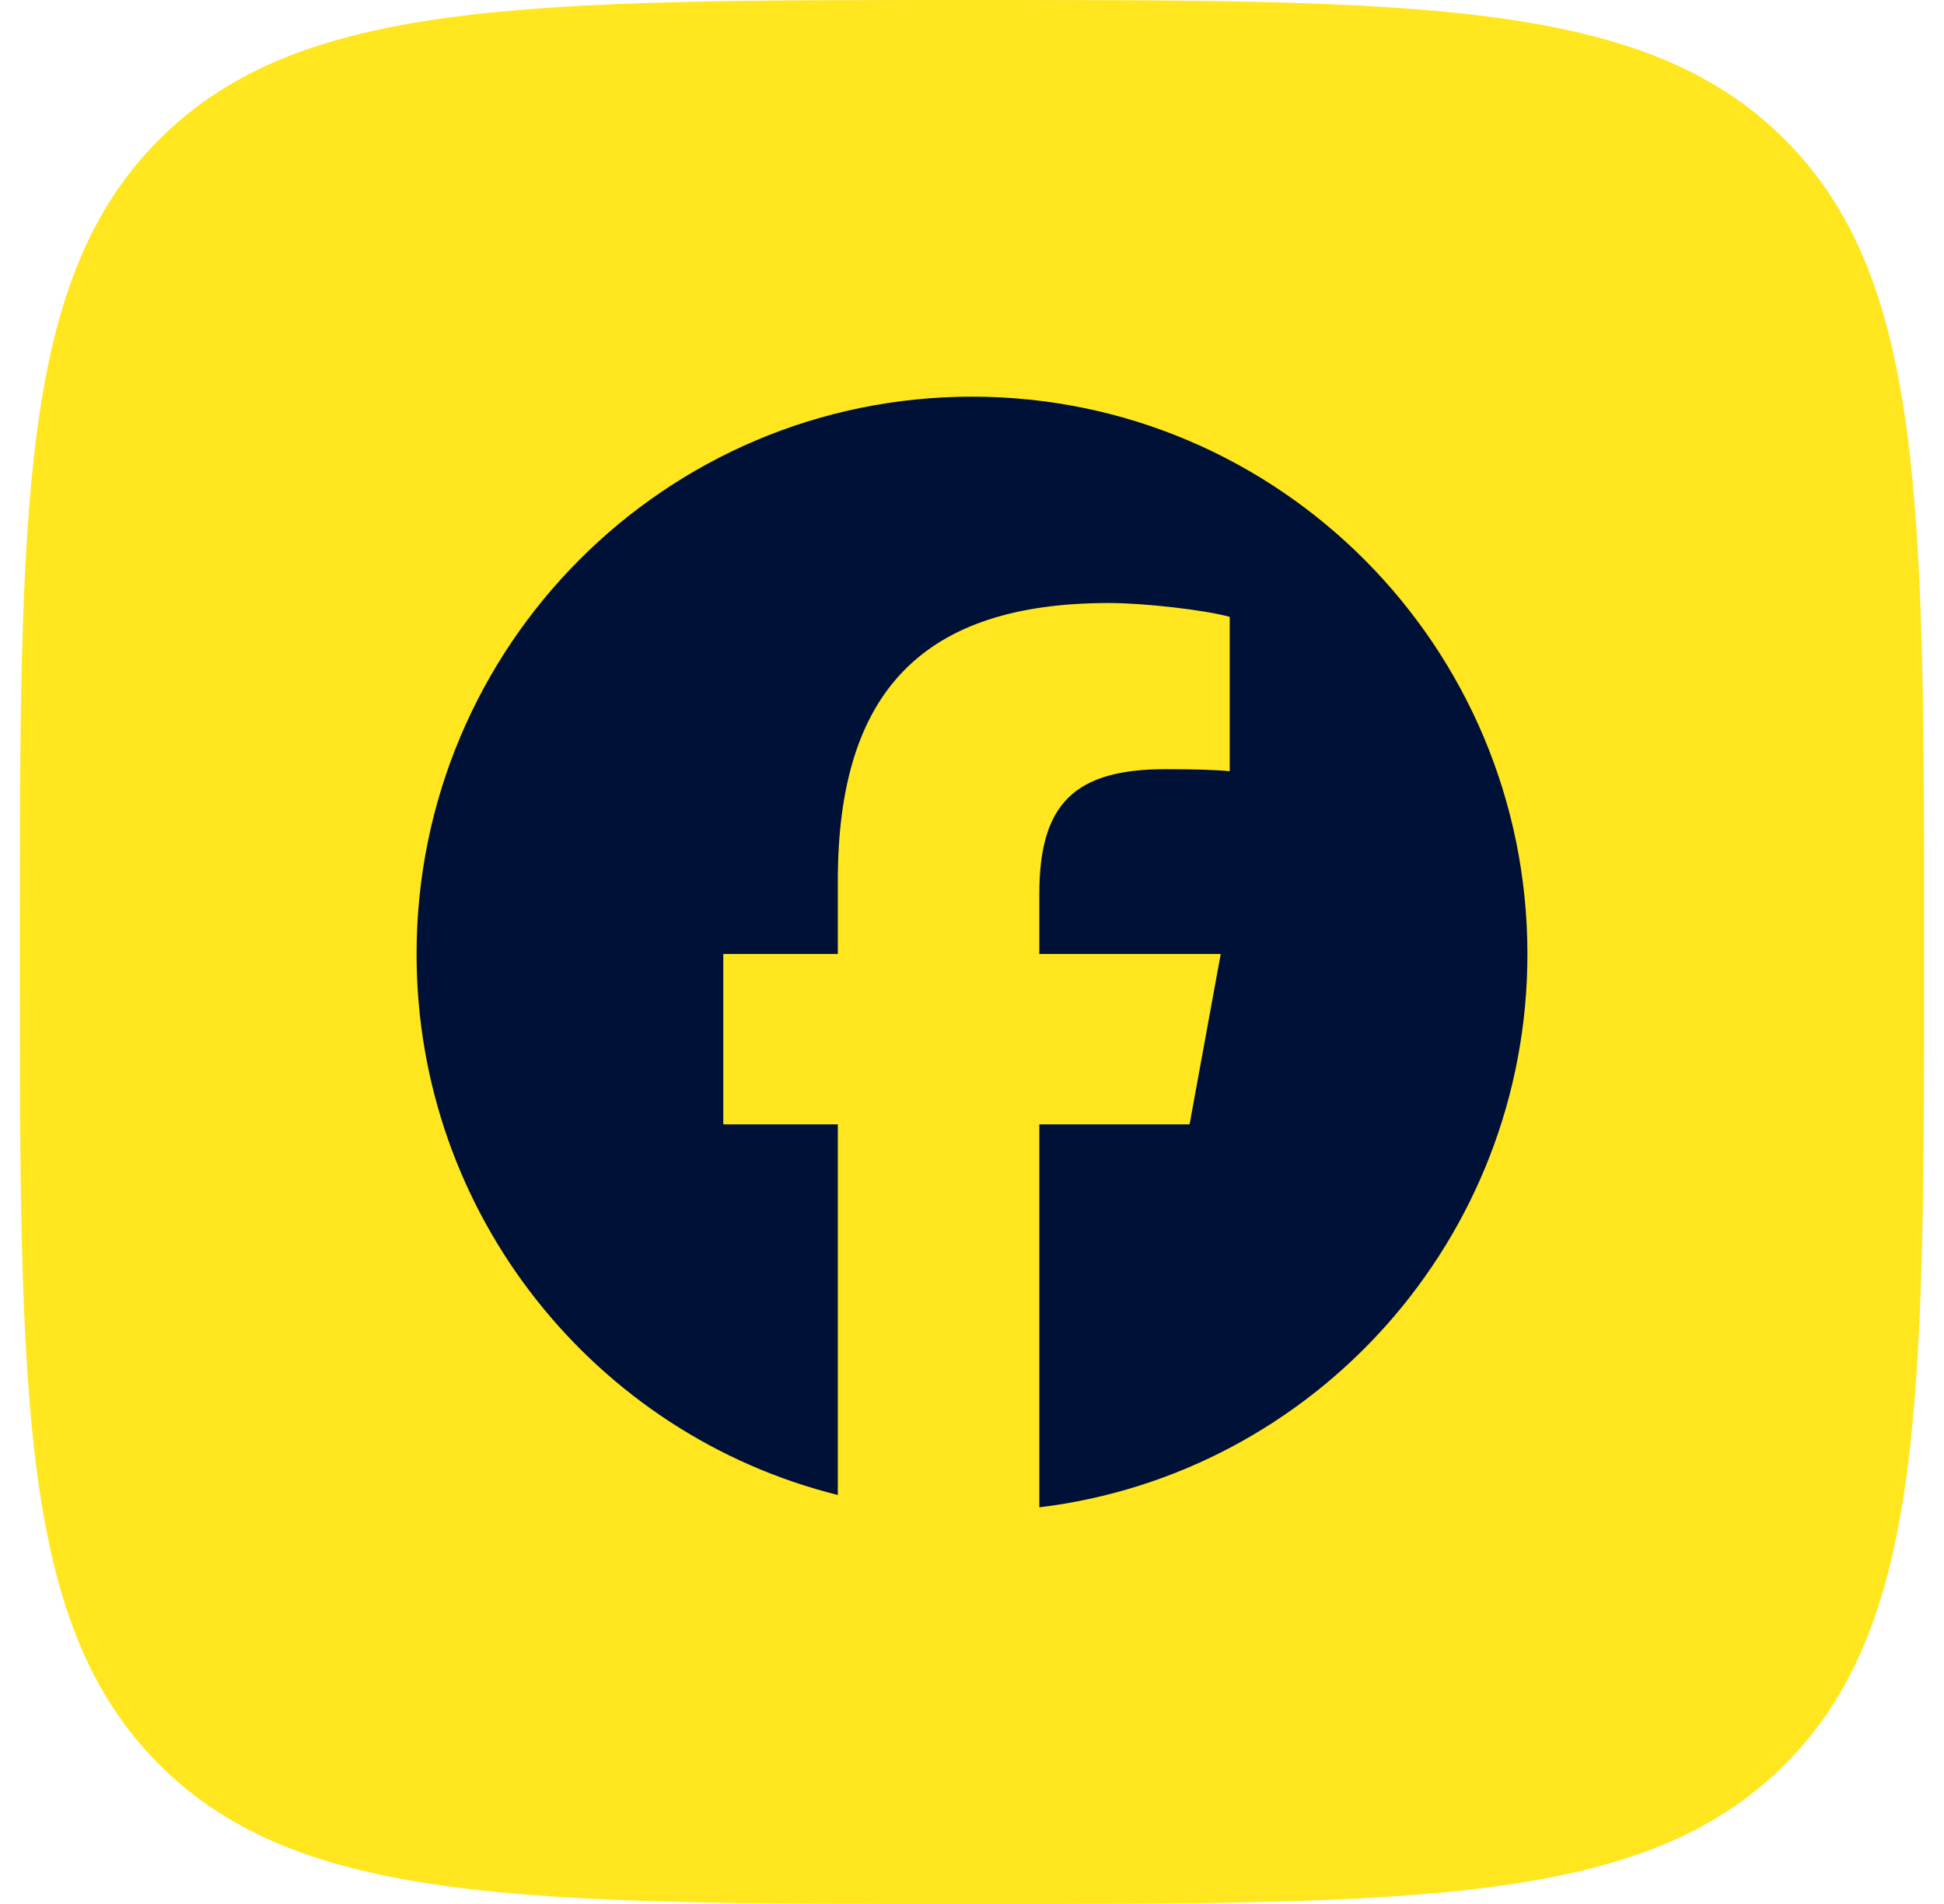
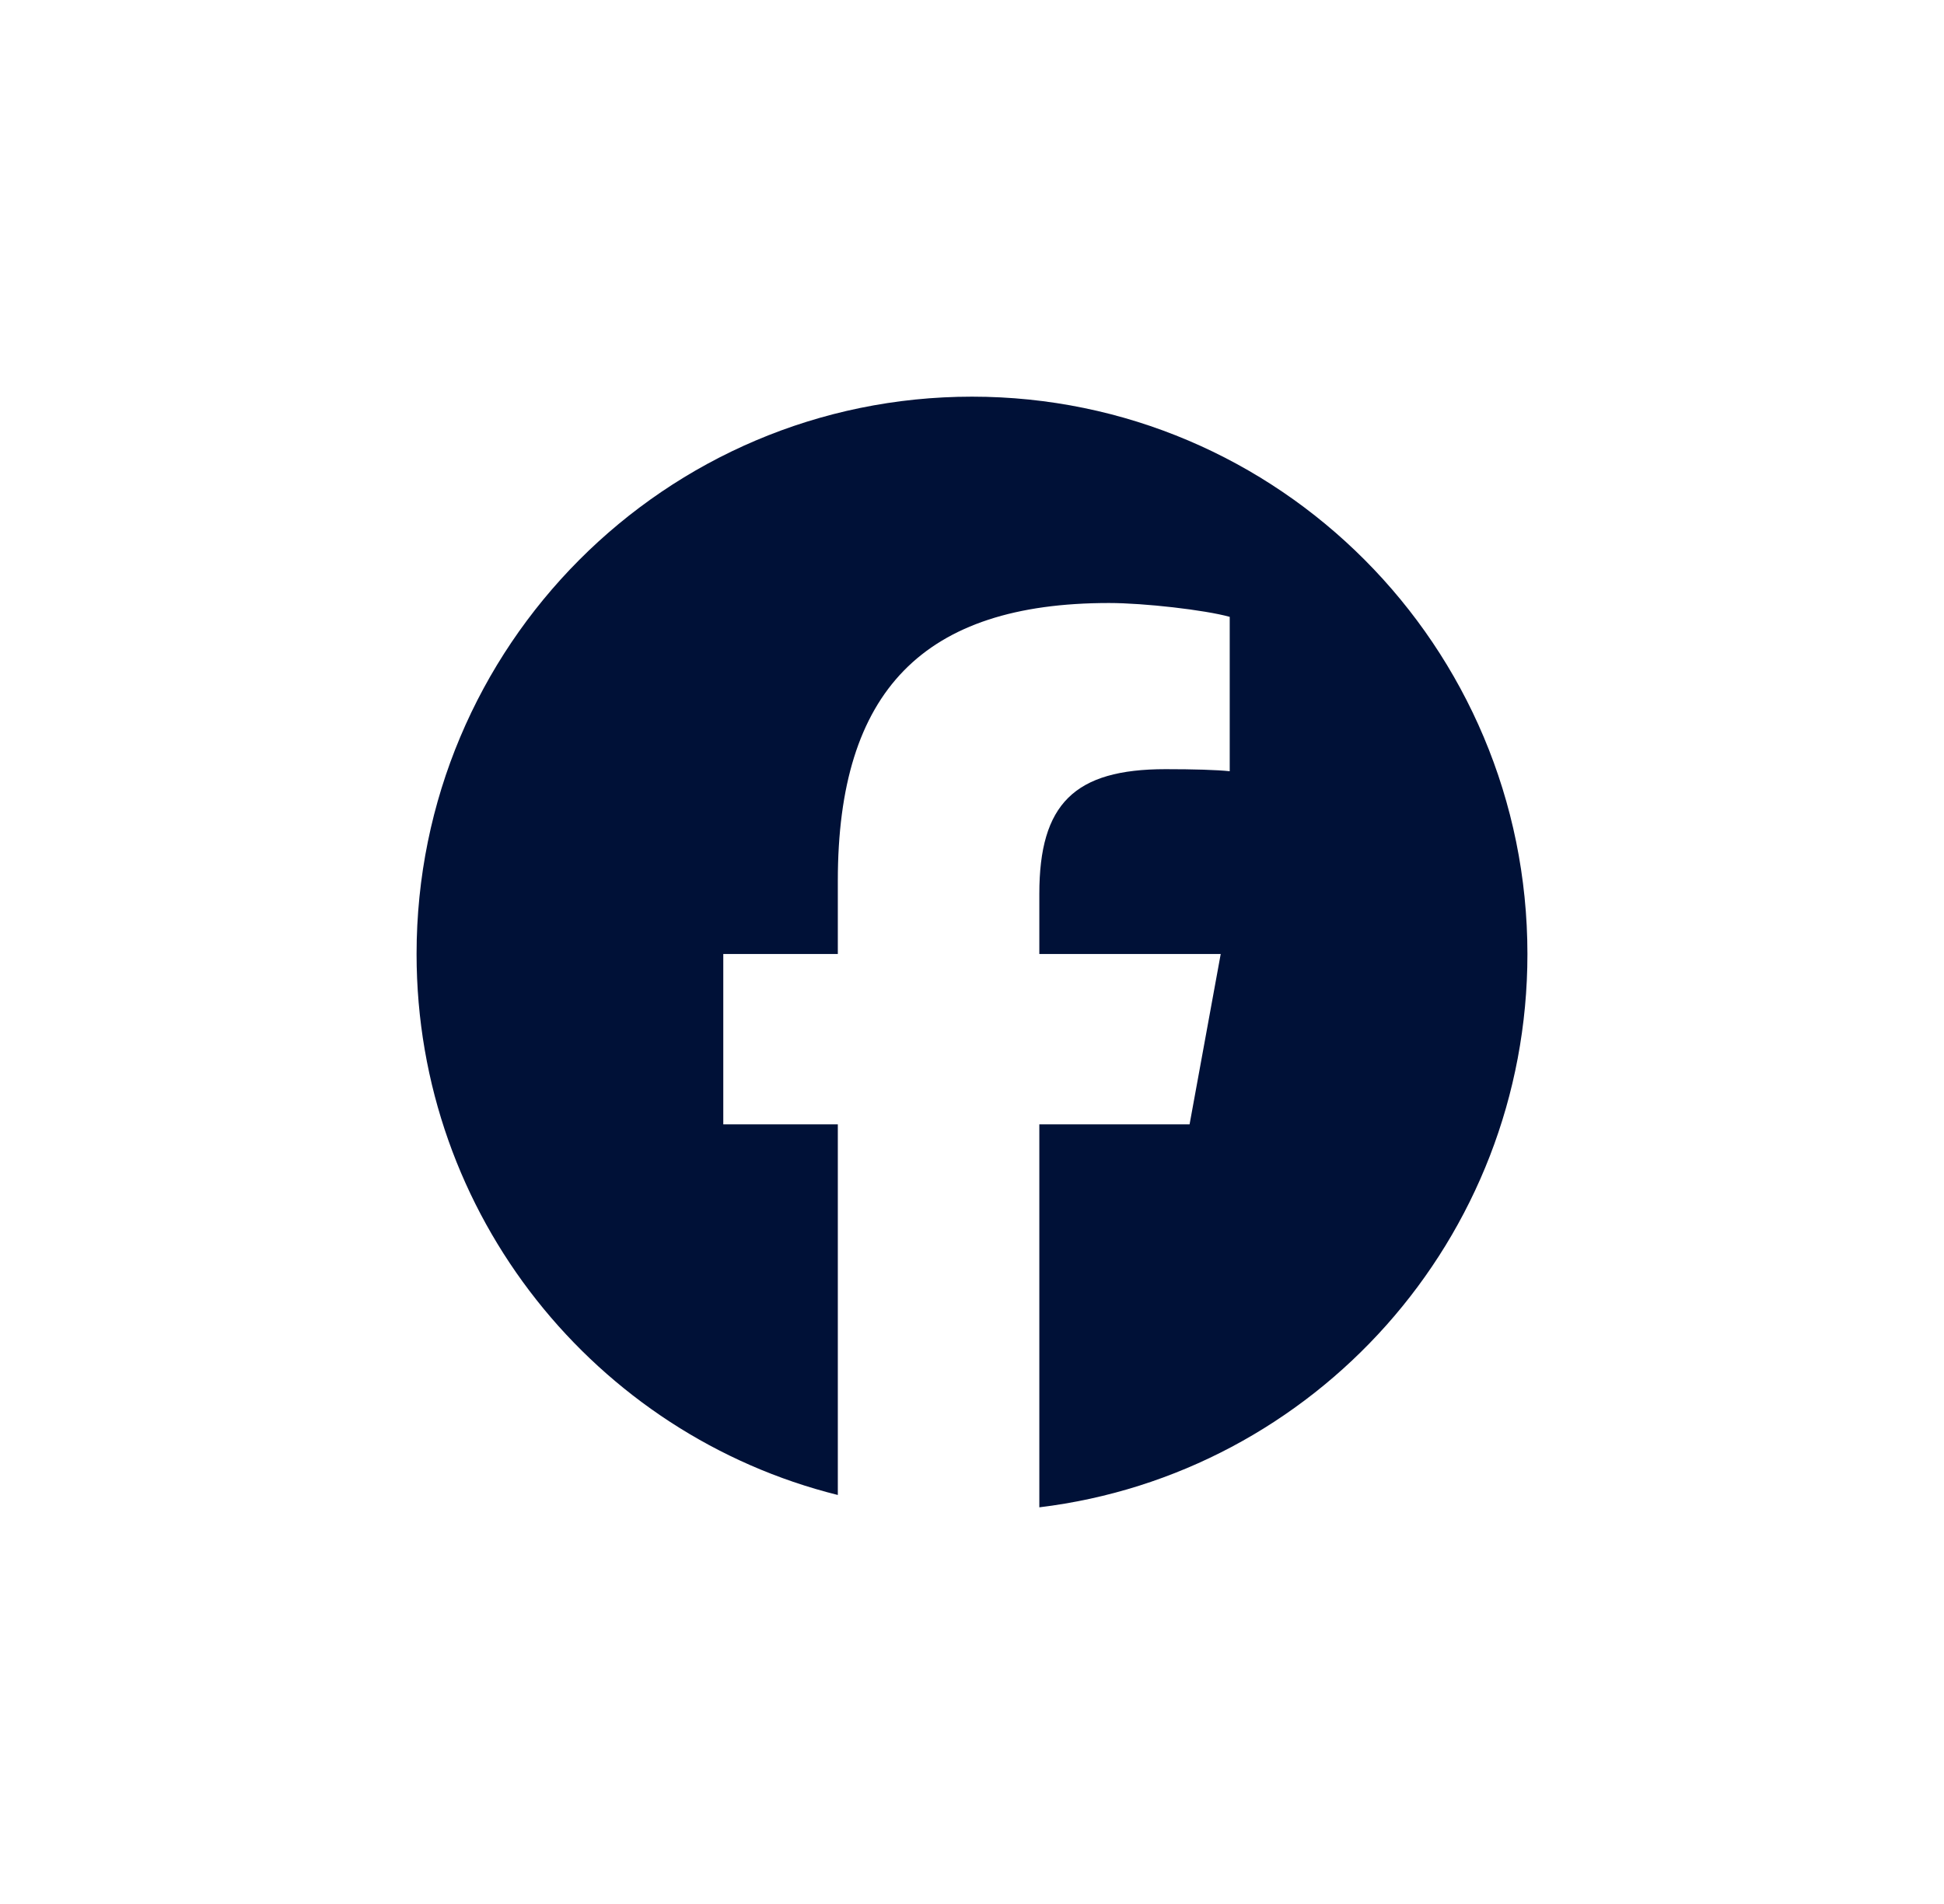
<svg xmlns="http://www.w3.org/2000/svg" width="49" height="48" viewBox="0 0 49 48" fill="none">
-   <path d="M0.5 24C0.5 12.686 0.5 7.029 4.015 3.515C7.529 0 13.186 0 24.5 0C35.814 0 41.471 0 44.985 3.515C48.5 7.029 48.5 12.686 48.5 24C48.5 35.314 48.5 40.971 44.985 44.485C41.471 48 35.814 48 24.5 48C13.186 48 7.529 48 4.015 44.485C0.5 40.971 0.5 35.314 0.5 24Z" fill="#FFE61E" />
  <path d="M24.5 10C16.768 10 10.5 16.291 10.5 24.051C10.5 30.641 15.02 36.17 21.118 37.689V28.346H18.231V24.051H21.118V22.201C21.118 17.419 23.274 15.202 27.953 15.202C28.84 15.202 30.37 15.377 30.996 15.551V19.443C30.666 19.408 30.092 19.391 29.379 19.391C27.084 19.391 26.197 20.264 26.197 22.533V24.051H30.769L29.984 28.346H26.197V38C33.129 37.16 38.5 31.236 38.5 24.051C38.499 16.291 32.231 10 24.5 10Z" fill="#001137" />
</svg>